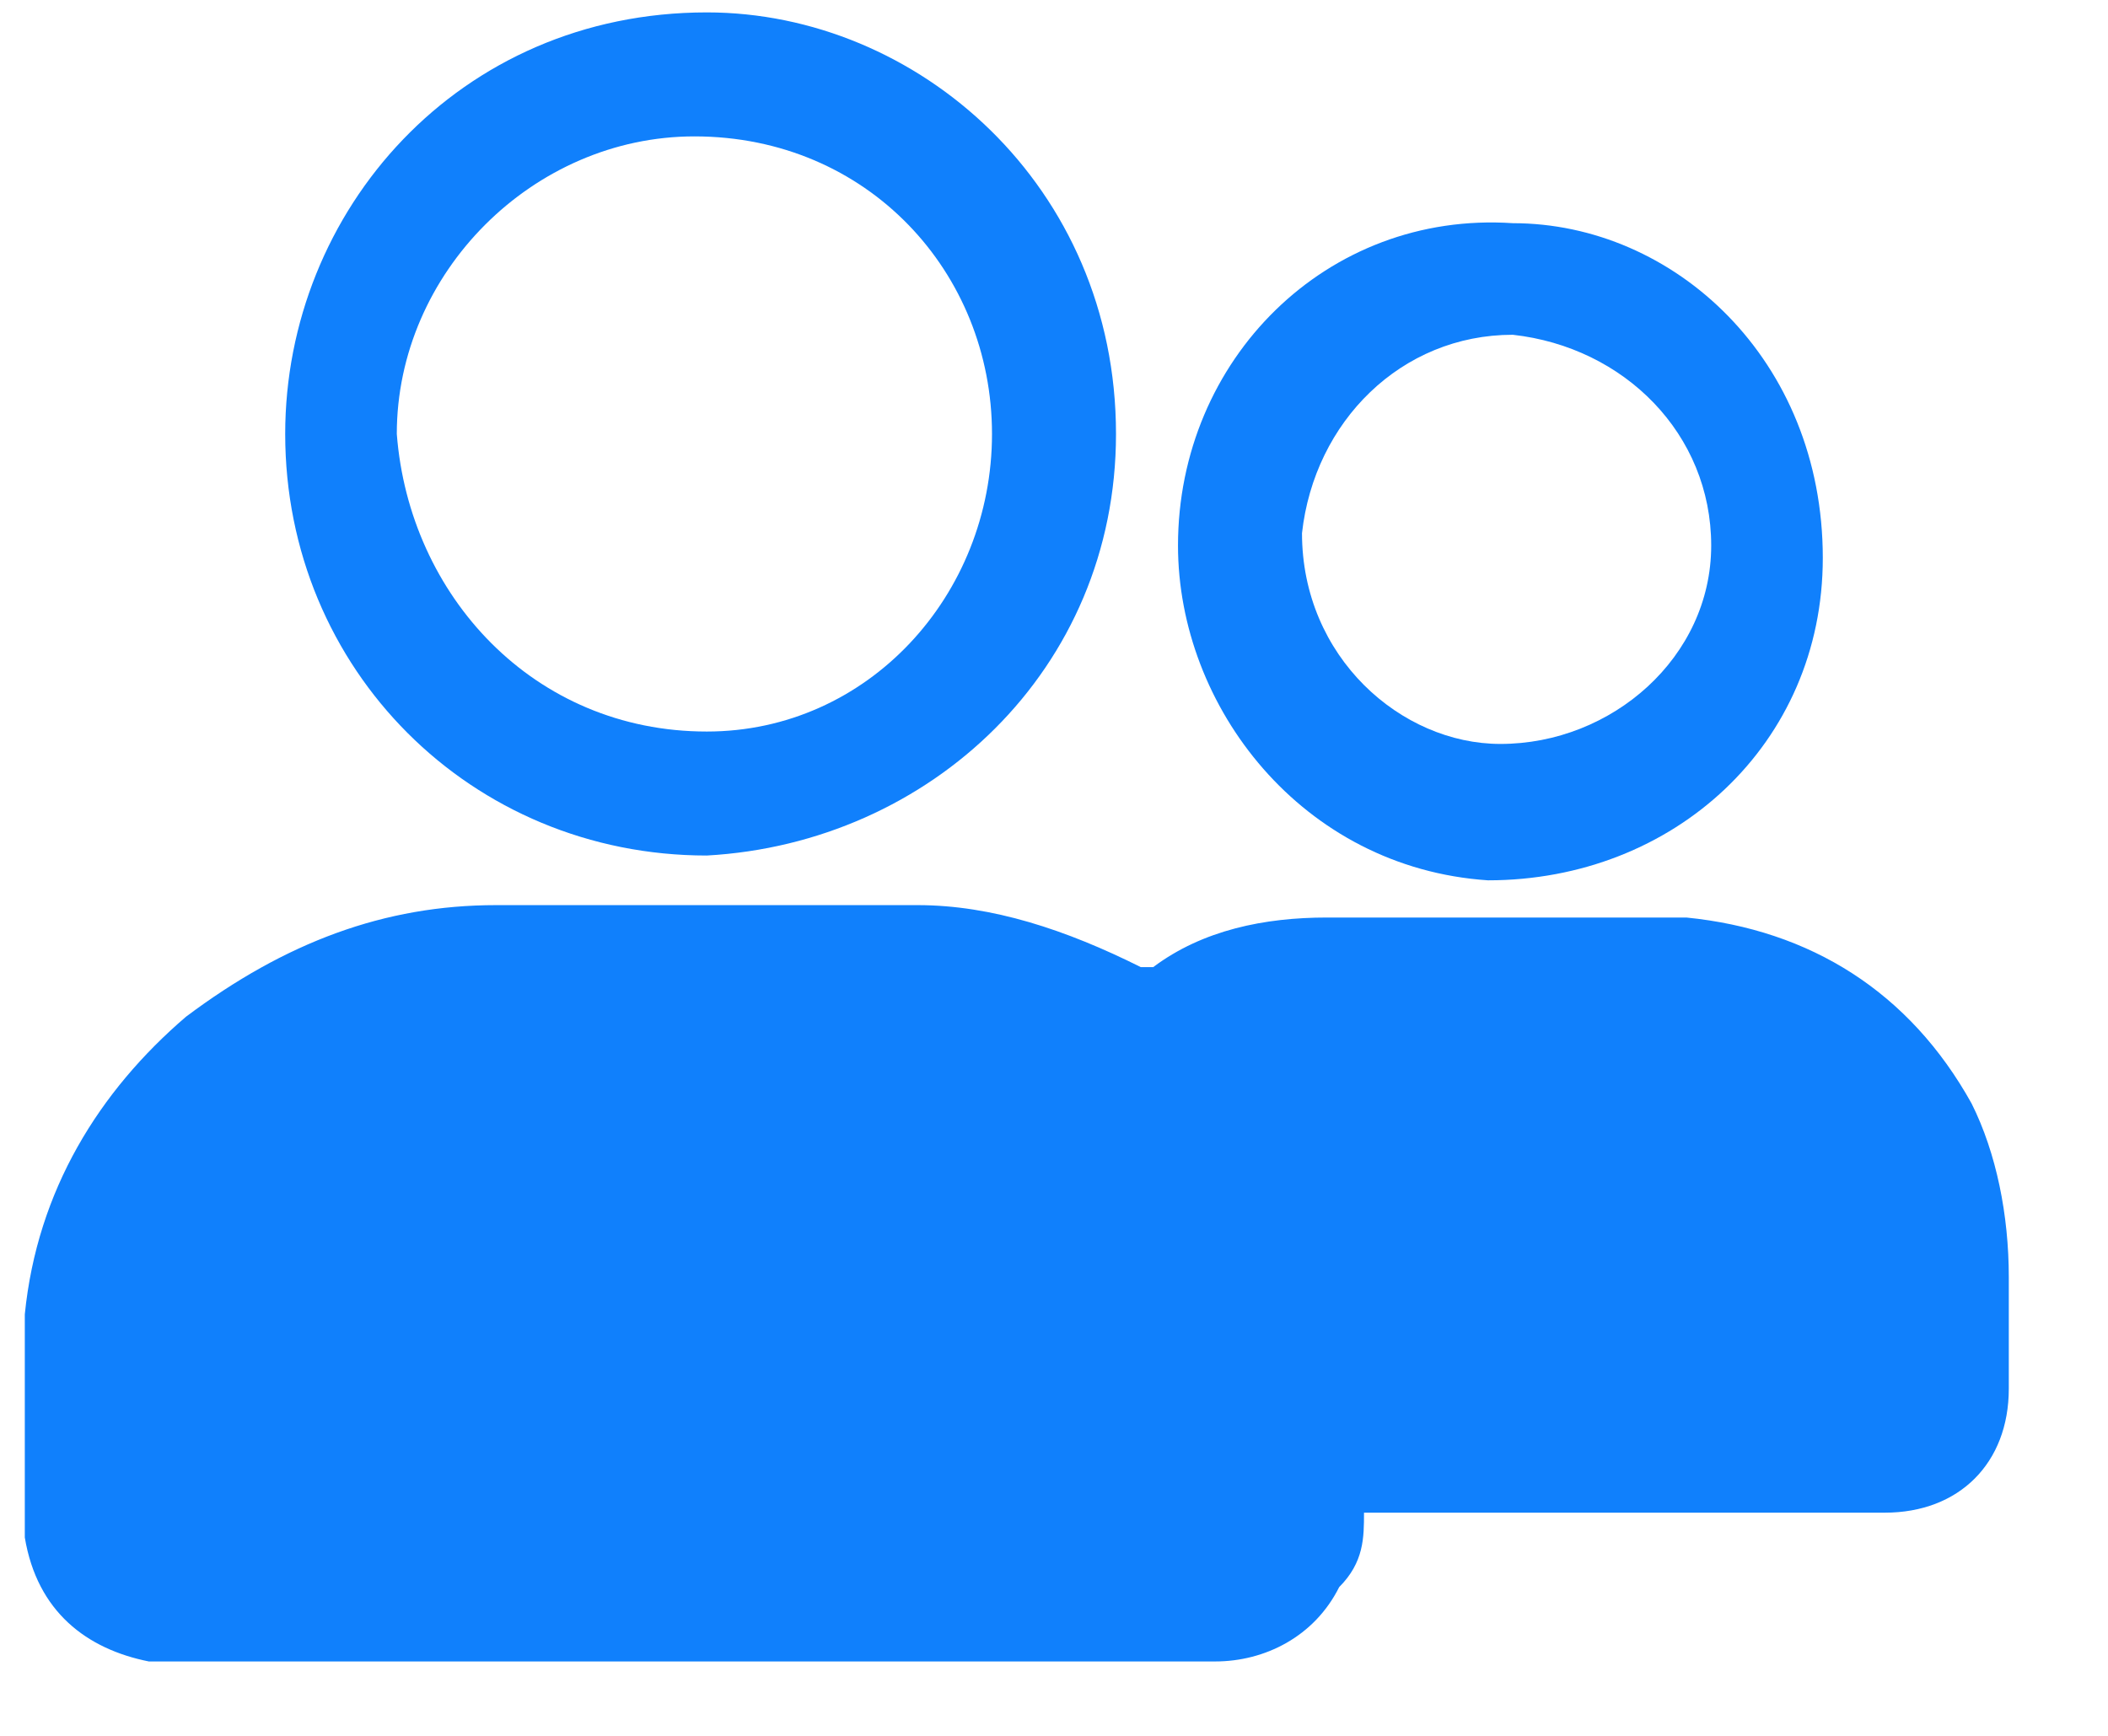
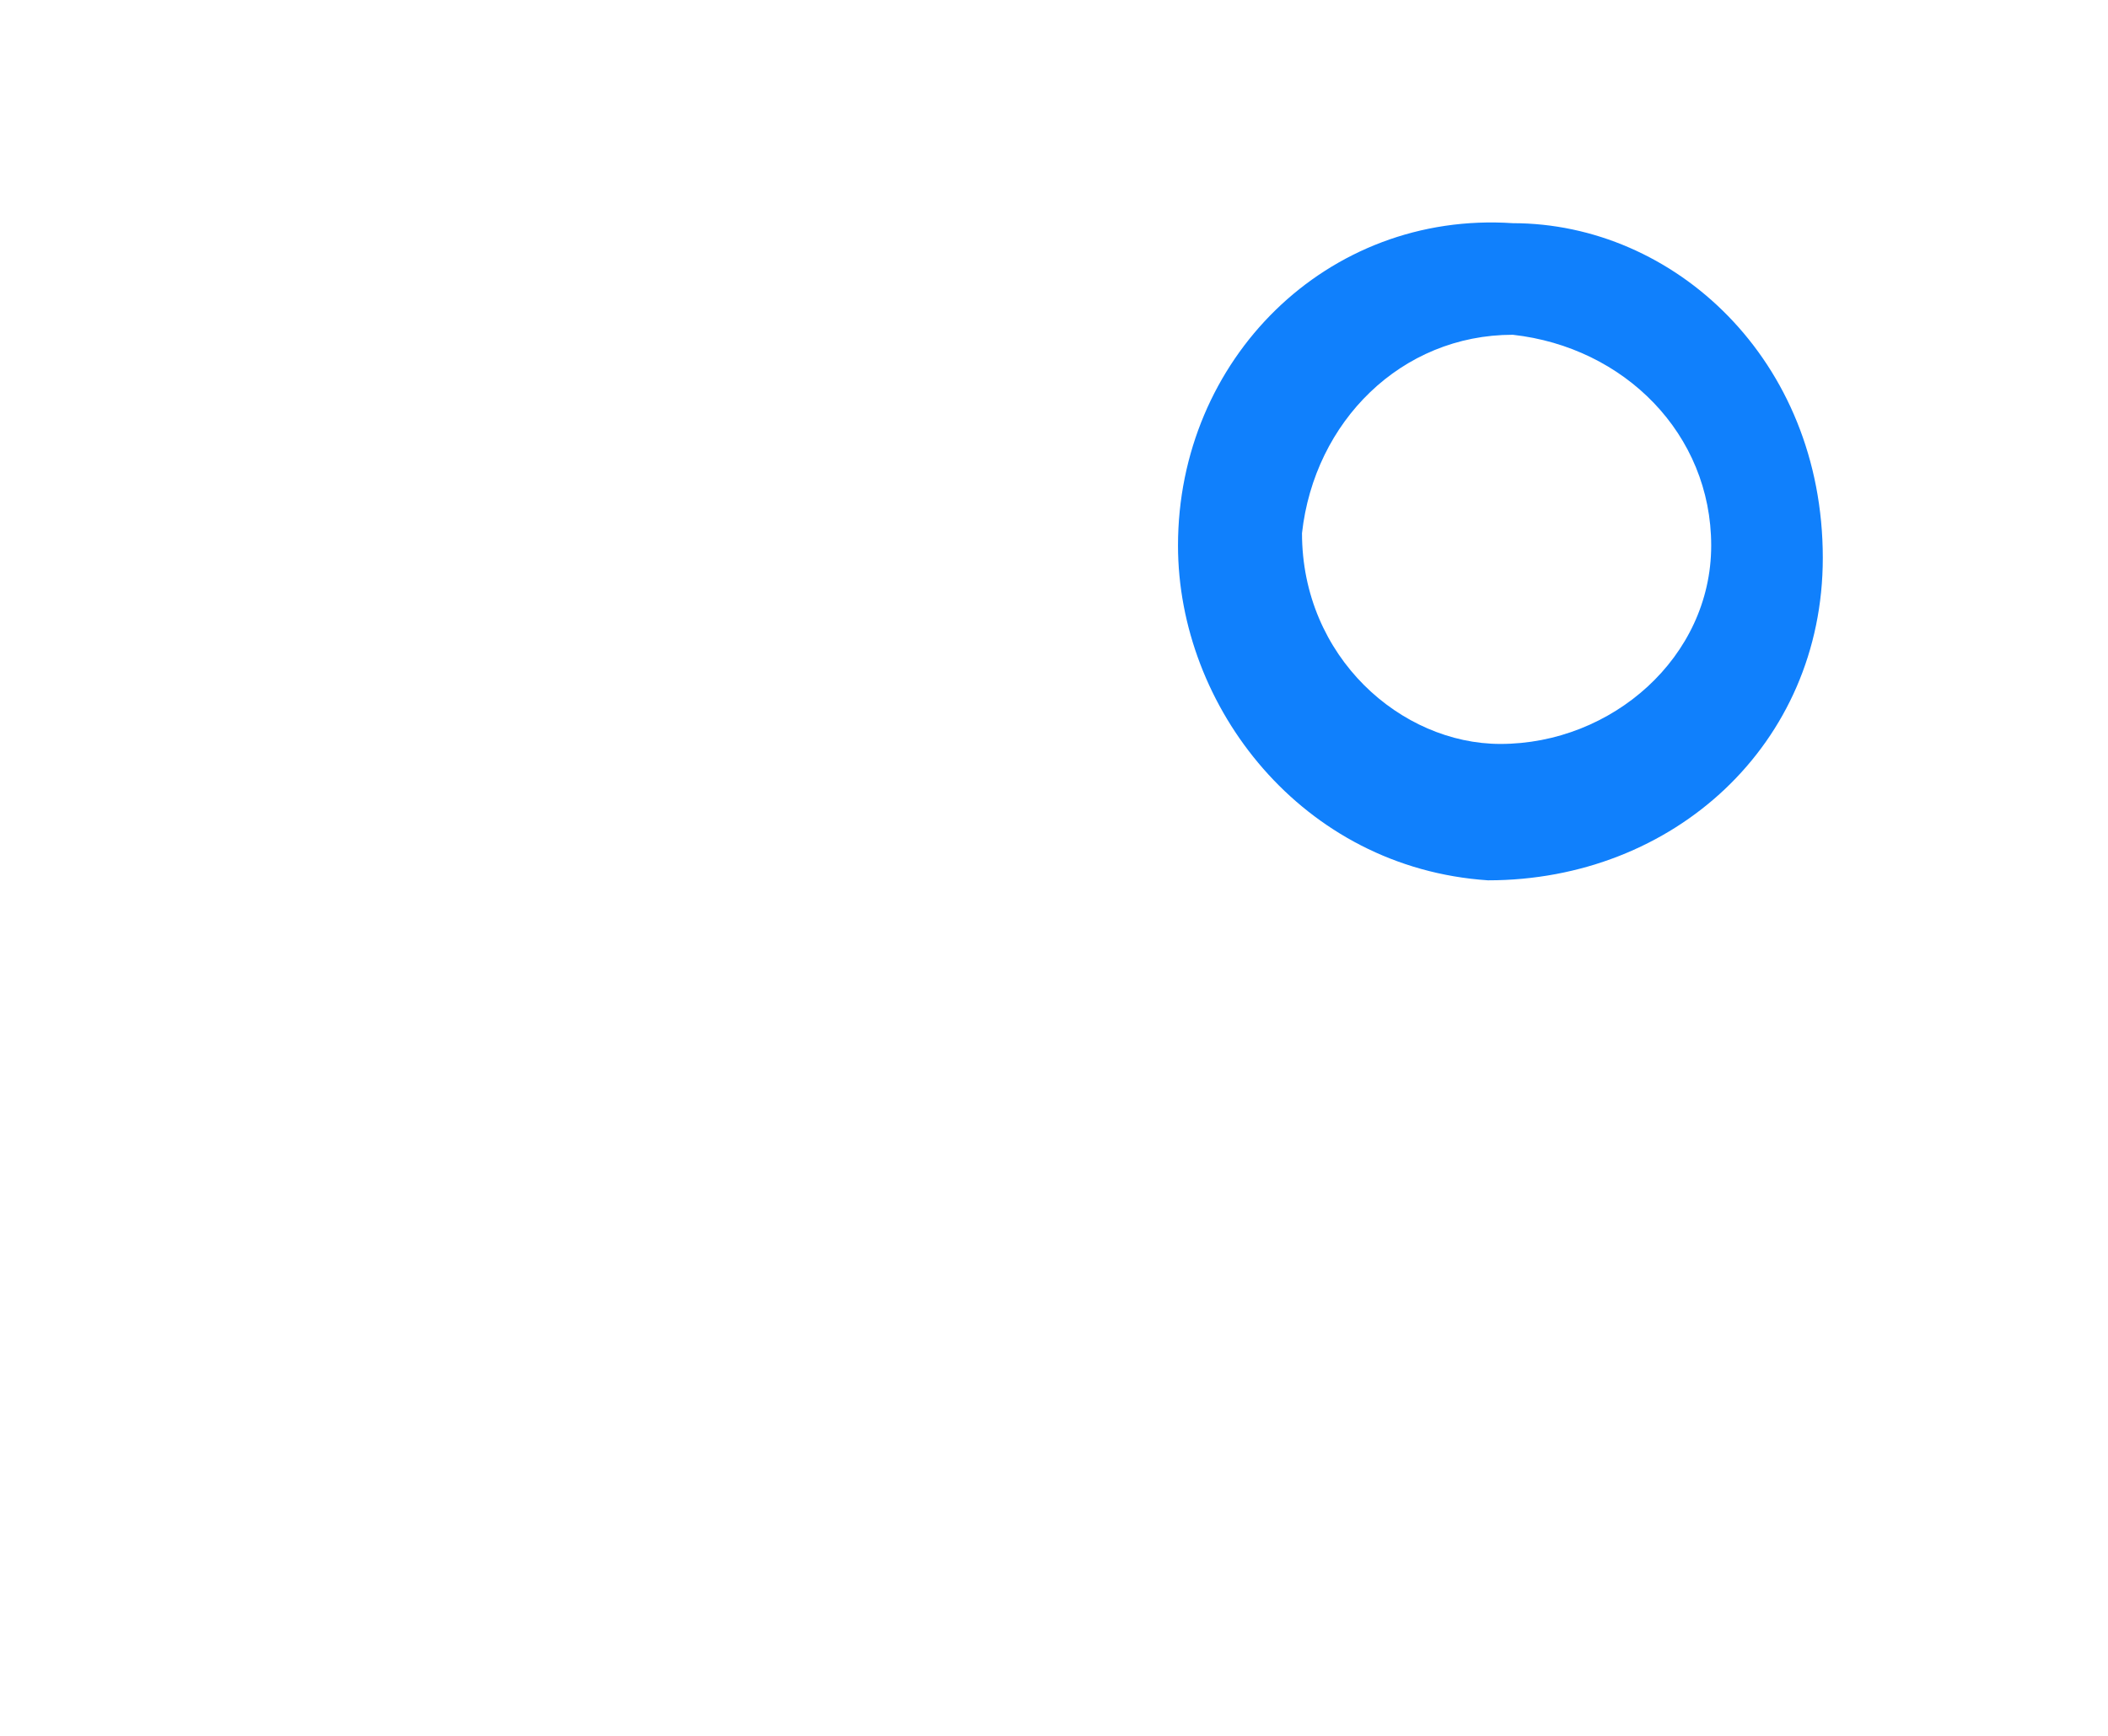
<svg xmlns="http://www.w3.org/2000/svg" version="1.1" id="Layer_1" x="0px" y="0px" viewBox="0 0 17 14" style="enable-background:new 0 0 17 14;" xml:space="preserve">
  <style type="text/css">
	.st0{fill:#1080FC;}
</style>
  <g>
    <g>
-       <path class="st0" d="M11,12.2c0,0.2,0,0.4-0.2,0.6c-0.2,0.4-0.6,0.6-1,0.6c-2.8,0-5.6,0-8.4,0c-0.1,0-0.1,0-0.2,0    c-0.5-0.1-0.9-0.4-1-1c0-0.2,0-0.3,0-0.5c0-0.4,0-0.9,0-1.3c0.1-1,0.6-1.8,1.3-2.4C2.3,7.6,3.1,7.3,4,7.3c1.1,0,2.3,0,3.4,0    c0.6,0,1.2,0.2,1.8,0.5c0.1,0,0.1,0,0.1,0c0.4-0.3,0.9-0.4,1.4-0.4c1,0,2,0,2.9,0c1,0.1,1.8,0.6,2.3,1.5c0.2,0.4,0.3,0.9,0.3,1.4    c0,0.3,0,0.6,0,0.9c0,0.6-0.4,1-1,1c-1.4,0-2.7,0-4.1,0H11L11,12.2z" />
-       <path class="st0" d="M2.3,3.5c0-1.8,1.4-3.4,3.4-3.4C7.4,0.1,9,1.5,9,3.5c0,1.9-1.5,3.3-3.3,3.4C3.8,6.9,2.3,5.4,2.3,3.5L2.3,3.5z     M5.7,5.9C7,5.9,8,4.8,8,3.5C8,2.2,7,1.1,5.6,1.1c-1.3,0-2.4,1.1-2.4,2.4C3.3,4.8,4.3,5.9,5.7,5.9z" />
      <path class="st0" d="M9.5,4.4c0-1.5,1.2-2.7,2.7-2.6c1.3,0,2.5,1.1,2.5,2.7c0,1.5-1.2,2.6-2.7,2.6C10.5,7,9.5,5.7,9.5,4.4L9.5,4.4    z M12.1,6c0.9,0,1.7-0.7,1.7-1.6c0-0.9-0.7-1.6-1.6-1.7c-0.9,0-1.6,0.7-1.7,1.6C10.5,5.3,11.3,6,12.1,6L12.1,6z" />
    </g>
  </g>
</svg>